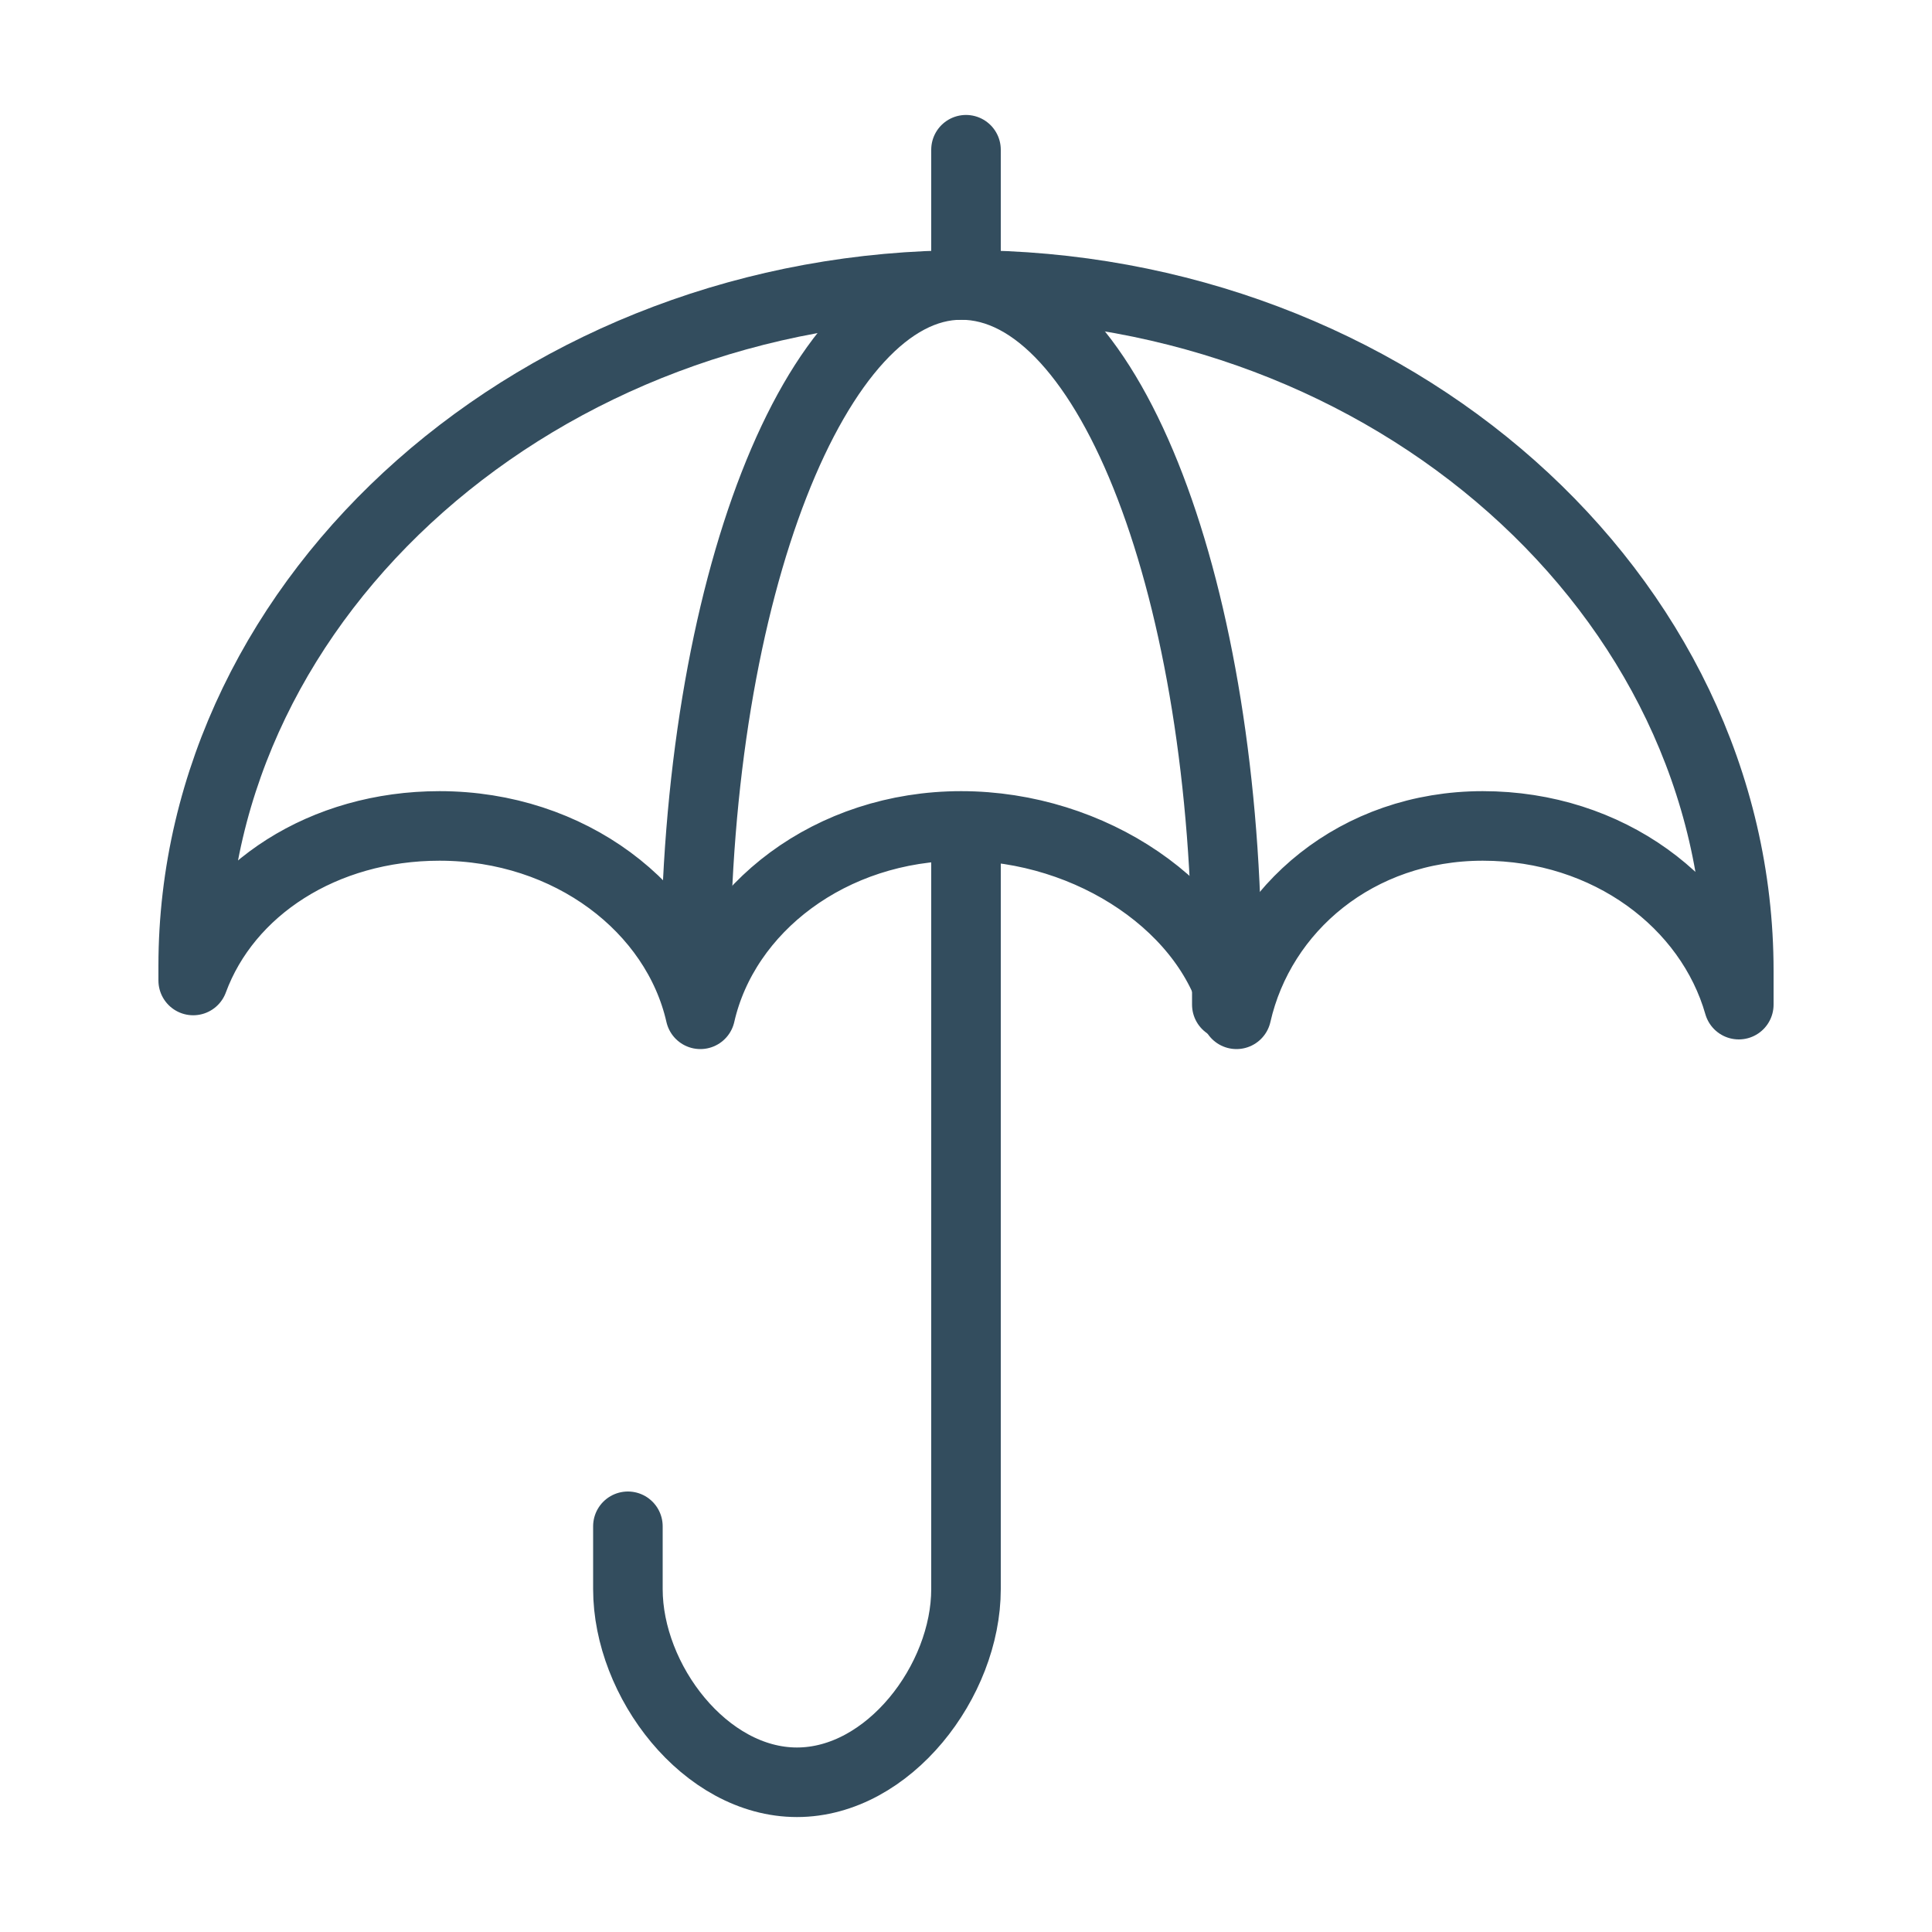
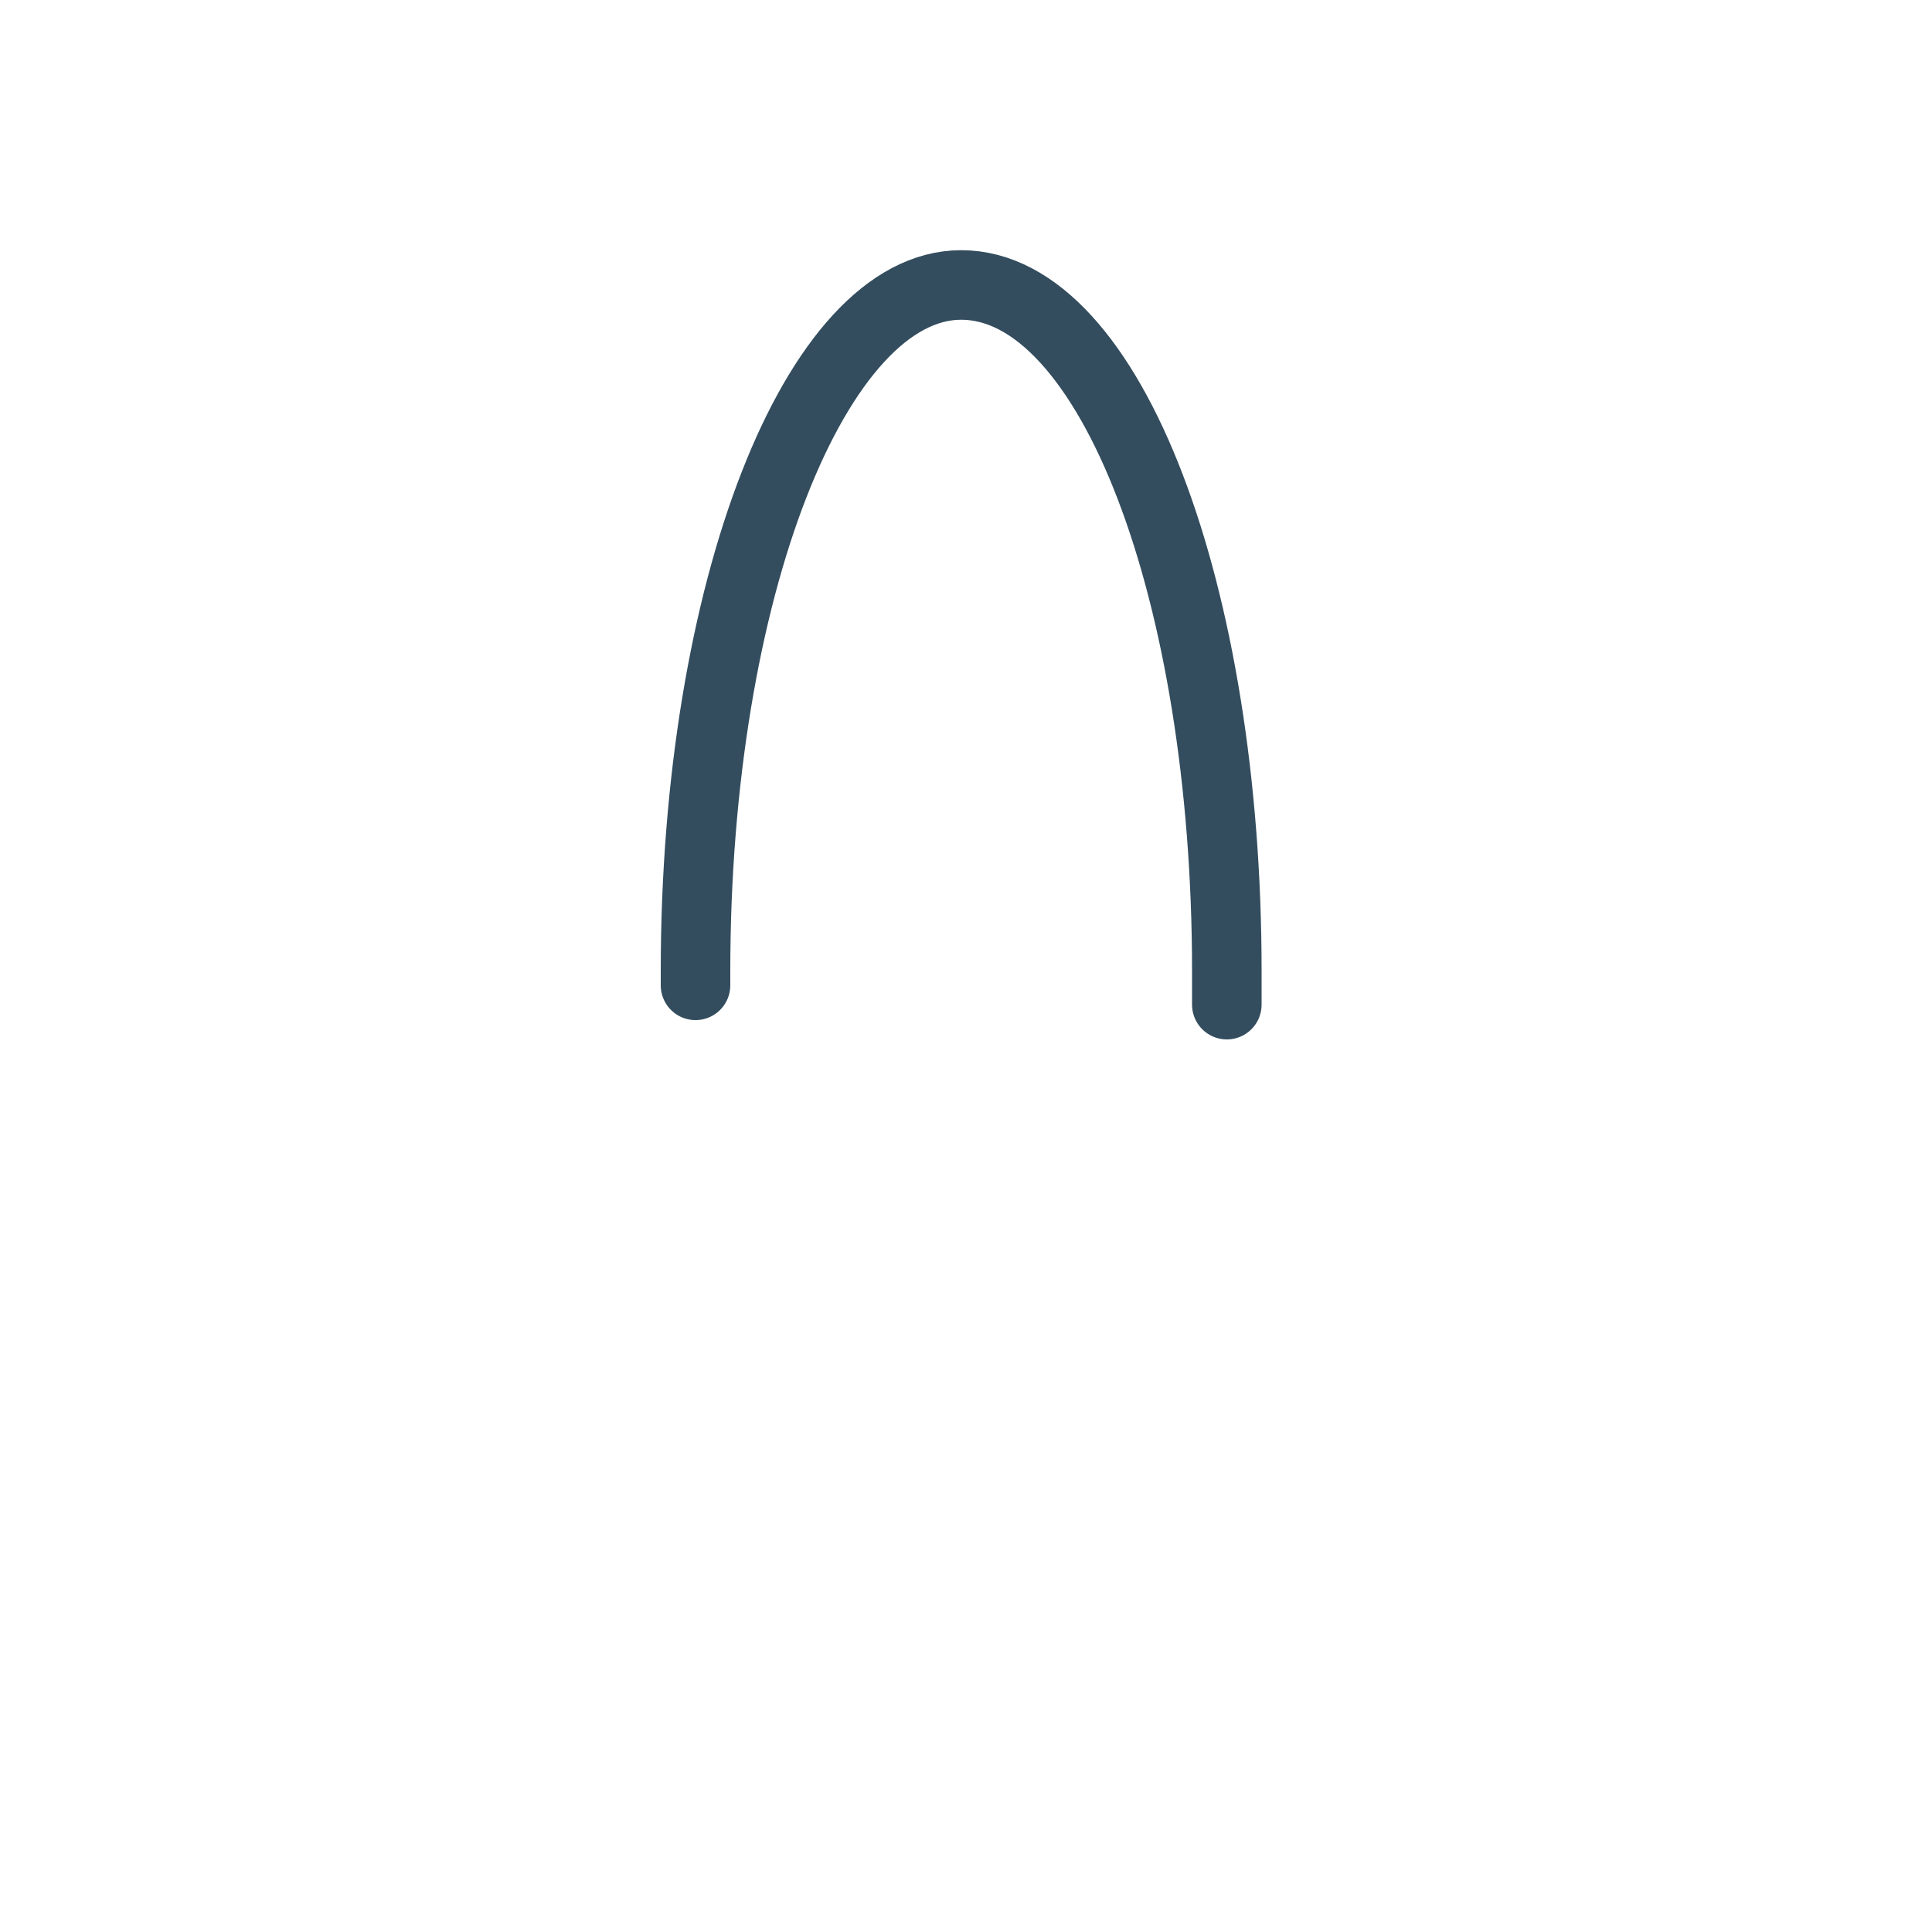
<svg xmlns="http://www.w3.org/2000/svg" version="1.1" id="Layer_1" x="0px" y="0px" viewBox="0 0 40 40" enable-background="new 0 0 40 40" xml:space="preserve">
  <g>
-     <path fill="none" stroke="#334D5E" stroke-width="1.44" stroke-linecap="round" stroke-linejoin="round" stroke-miterlimit="22.926" d="   M20,5.9c8.8,0,16,6.4,16,14.2c0,0.3,0,0.5,0,0.7c-0.6-2.1-2.7-3.7-5.3-3.7c-2.6,0-4.6,1.7-5.1,3.9c-0.5-2.2-3-3.9-5.7-3.9   c-2.7,0-4.9,1.7-5.4,3.9c-0.5-2.2-2.7-3.9-5.4-3.9c-2.4,0-4.4,1.3-5.1,3.2c0-0.1,0-0.2,0-0.3C4,12.3,11.2,5.9,20,5.9L20,5.9z" />
-     <line fill="none" stroke="#334D5E" stroke-width="1.44" stroke-linecap="round" stroke-linejoin="round" stroke-miterlimit="22.926" x1="20" y1="3.1" x2="20" y2="5.8" />
-     <path fill="none" stroke="#334D5E" stroke-width="1.44" stroke-linecap="round" stroke-linejoin="round" stroke-miterlimit="22.926" d="   M20,17.3v15.6c0,1.9-1.6,4-3.5,4l0,0c-1.9,0-3.5-2.1-3.5-4v-1.3" />
    <path fill="none" stroke="#334D5E" stroke-width="1.44" stroke-linecap="round" stroke-linejoin="round" stroke-miterlimit="22.926" d="   M14.4,20.4c0-0.1,0-0.2,0-0.3c0-7.9,2.5-14.2,5.5-14.2c3.1,0,5.5,6.4,5.5,14.2c0,0.3,0,0.5,0,0.7" />
  </g>
</svg>